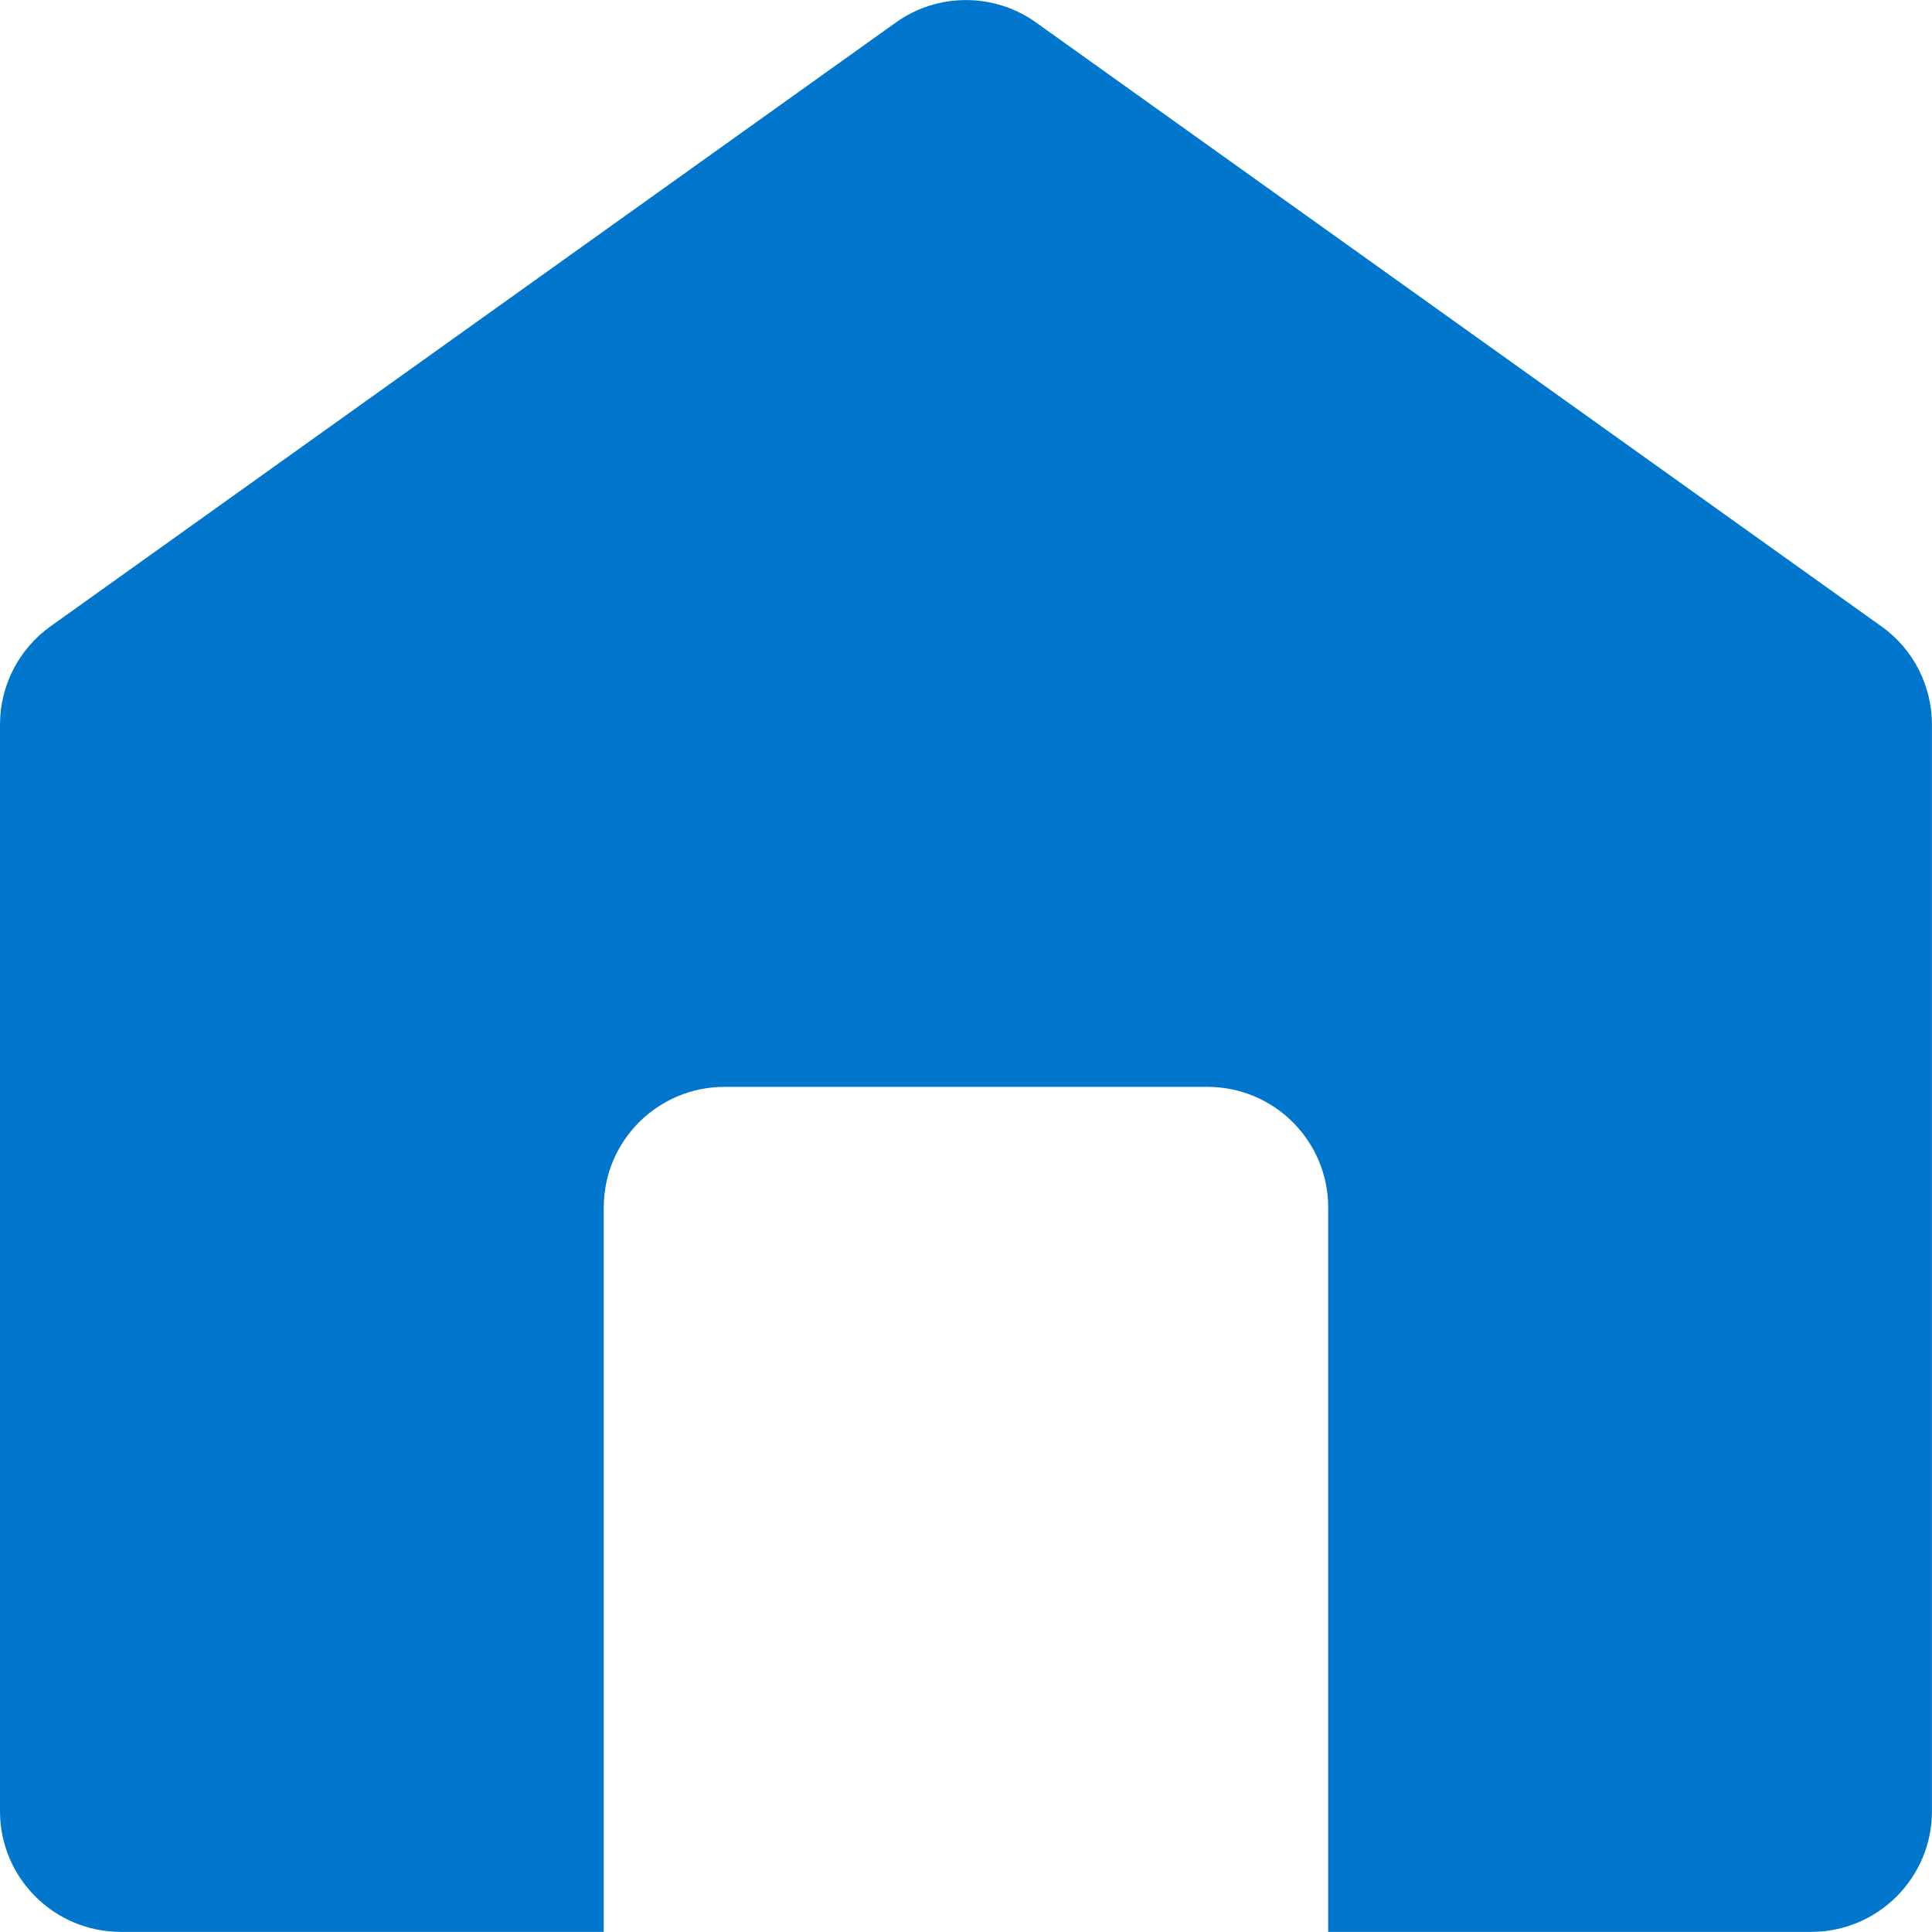
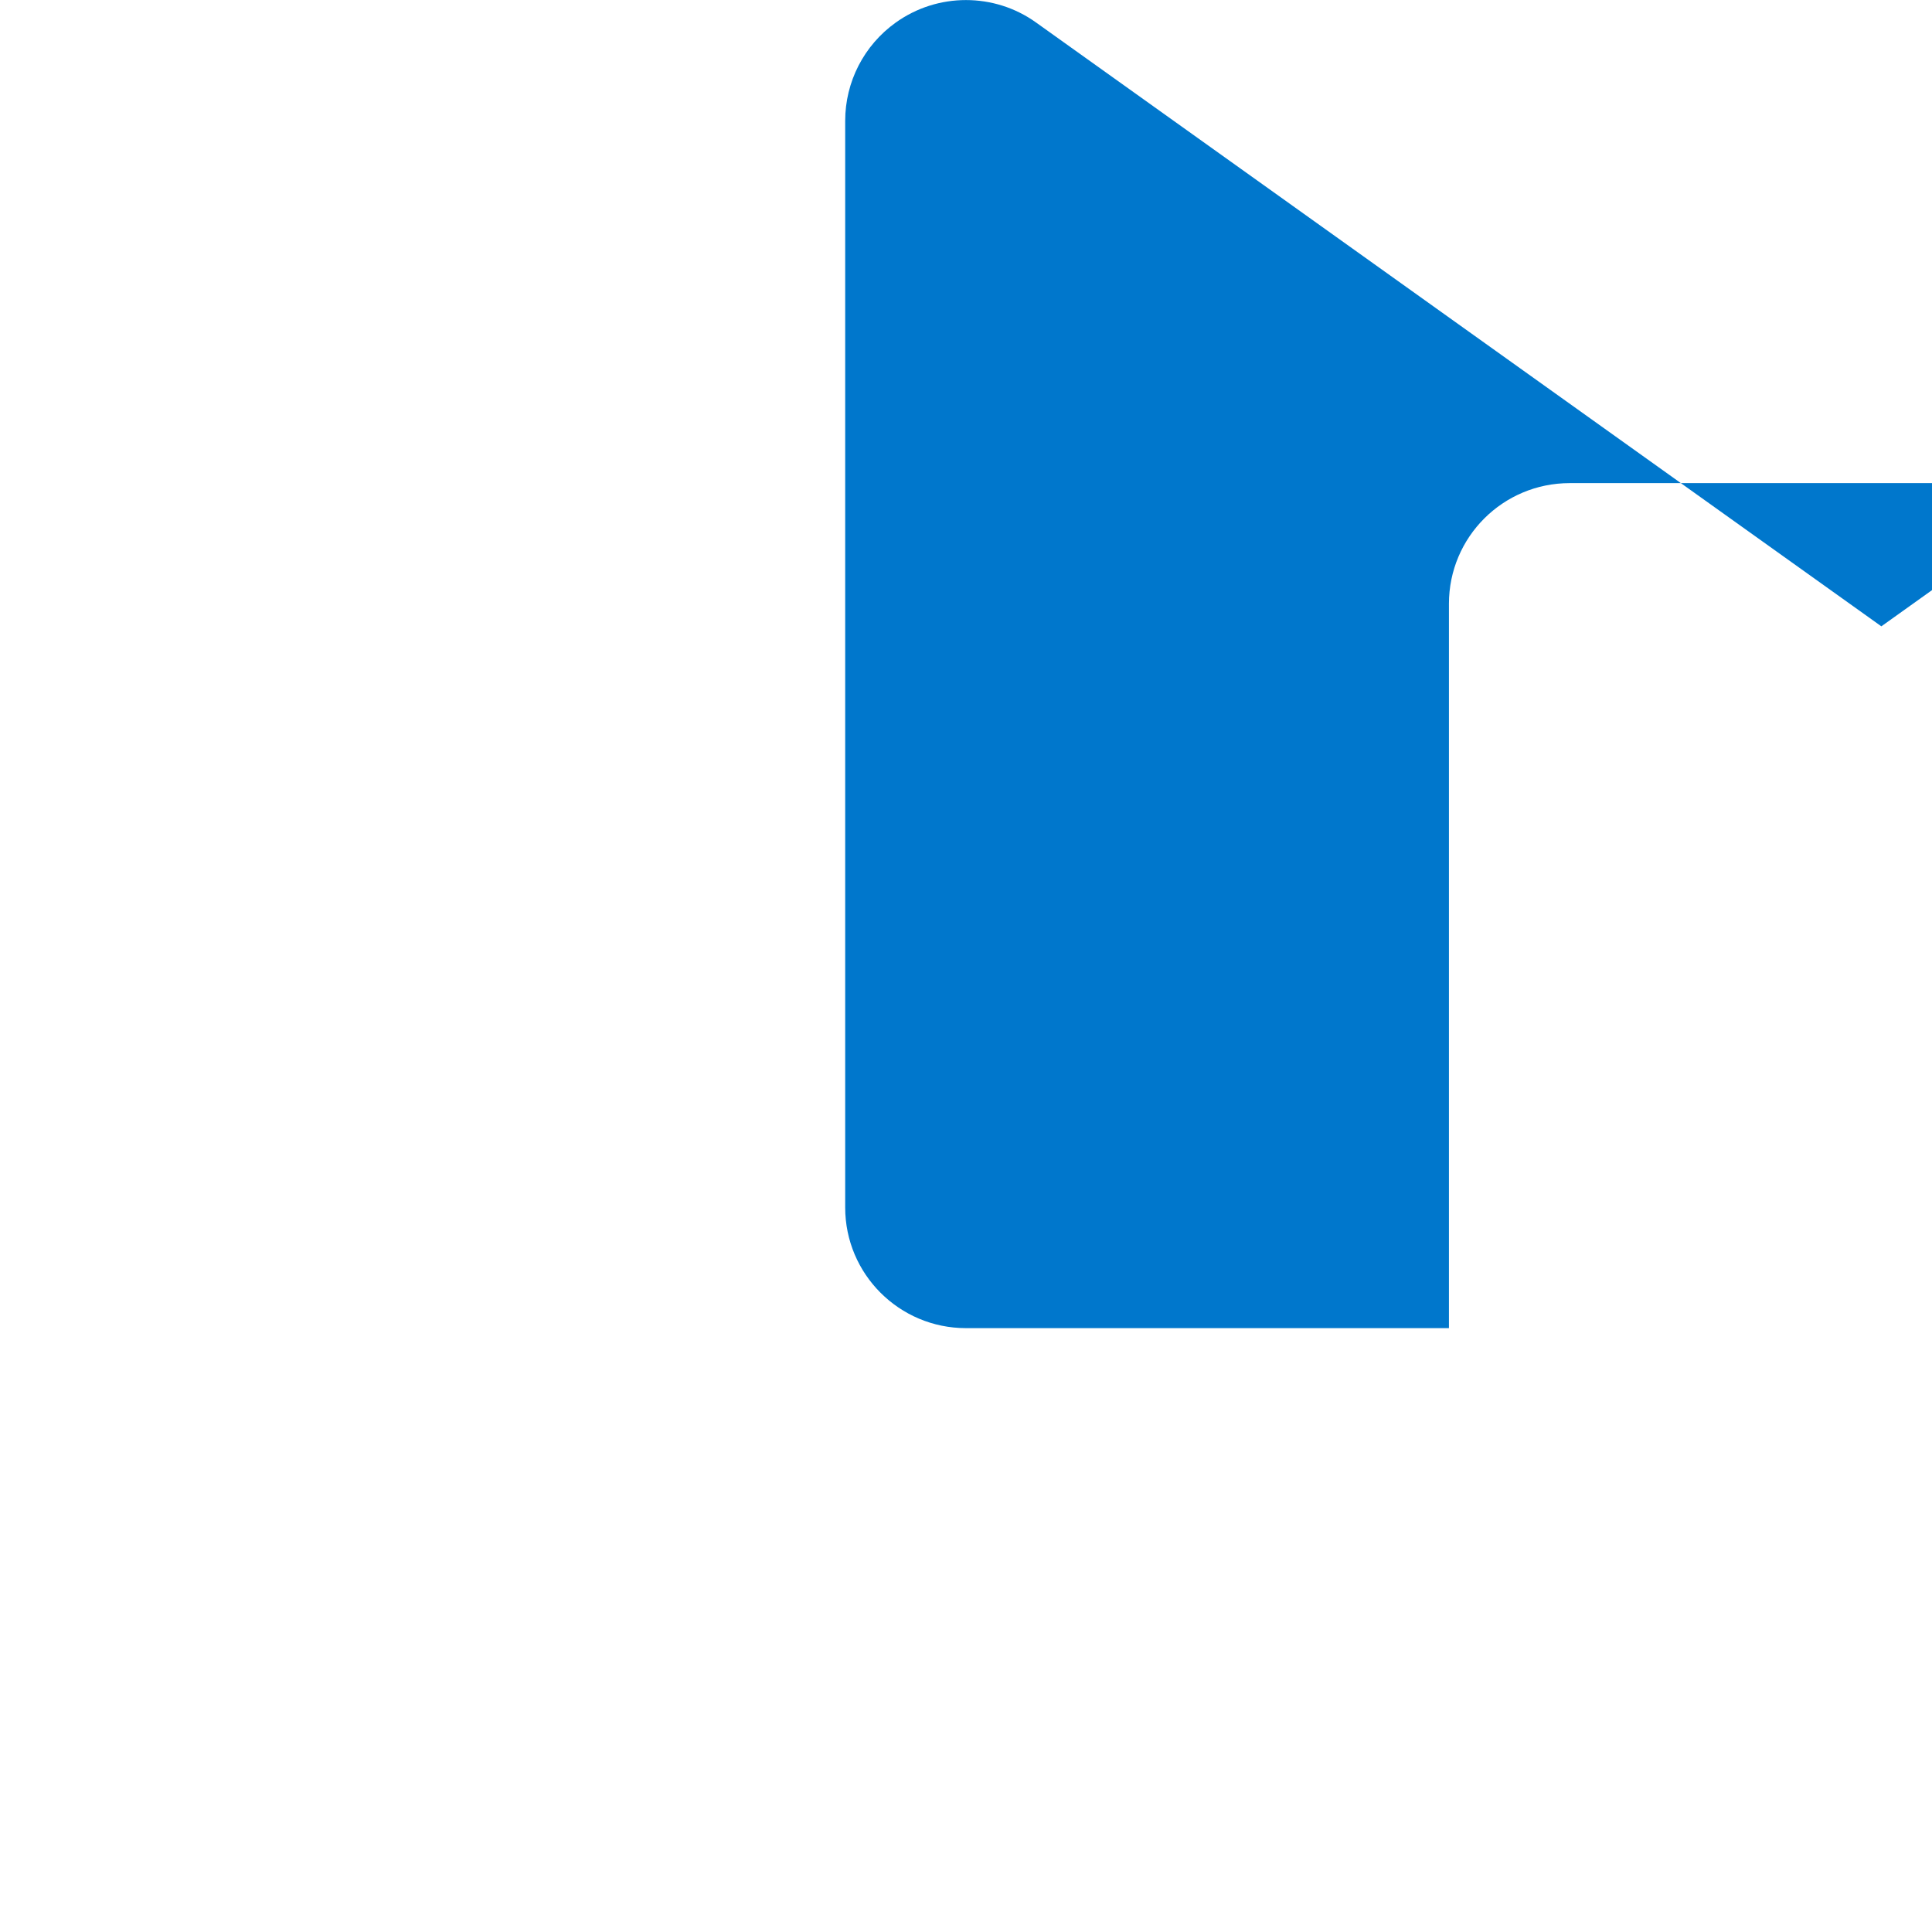
<svg xmlns="http://www.w3.org/2000/svg" version="1.1" width="18" height="18" fill="#0077cc" viewBox="0 0 32 32">
  <title>Home</title>
-   <path d="M31.161 10.374l-13.999-10c-0.346-0.249-0.755-0.373-1.163-0.373s-0.815 0.124-1.163 0.373l-13.999 10c-0.527 0.377-0.837 0.983-0.837 1.627v17.999c0 1.103 0.896 1.998 2 1.998h8v-11.998c0-1.105 0.896-1.998 2-1.998h7.999c1.105 0 2 0.896 2 1.998v11.998h8c1.105 0 2-0.896 2-1.998v-17.999c0-0.647-0.311-1.252-0.837-1.627z" />
+   <path d="M31.161 10.374l-13.999-10c-0.346-0.249-0.755-0.373-1.163-0.373s-0.815 0.124-1.163 0.373c-0.527 0.377-0.837 0.983-0.837 1.627v17.999c0 1.103 0.896 1.998 2 1.998h8v-11.998c0-1.105 0.896-1.998 2-1.998h7.999c1.105 0 2 0.896 2 1.998v11.998h8c1.105 0 2-0.896 2-1.998v-17.999c0-0.647-0.311-1.252-0.837-1.627z" />
</svg>